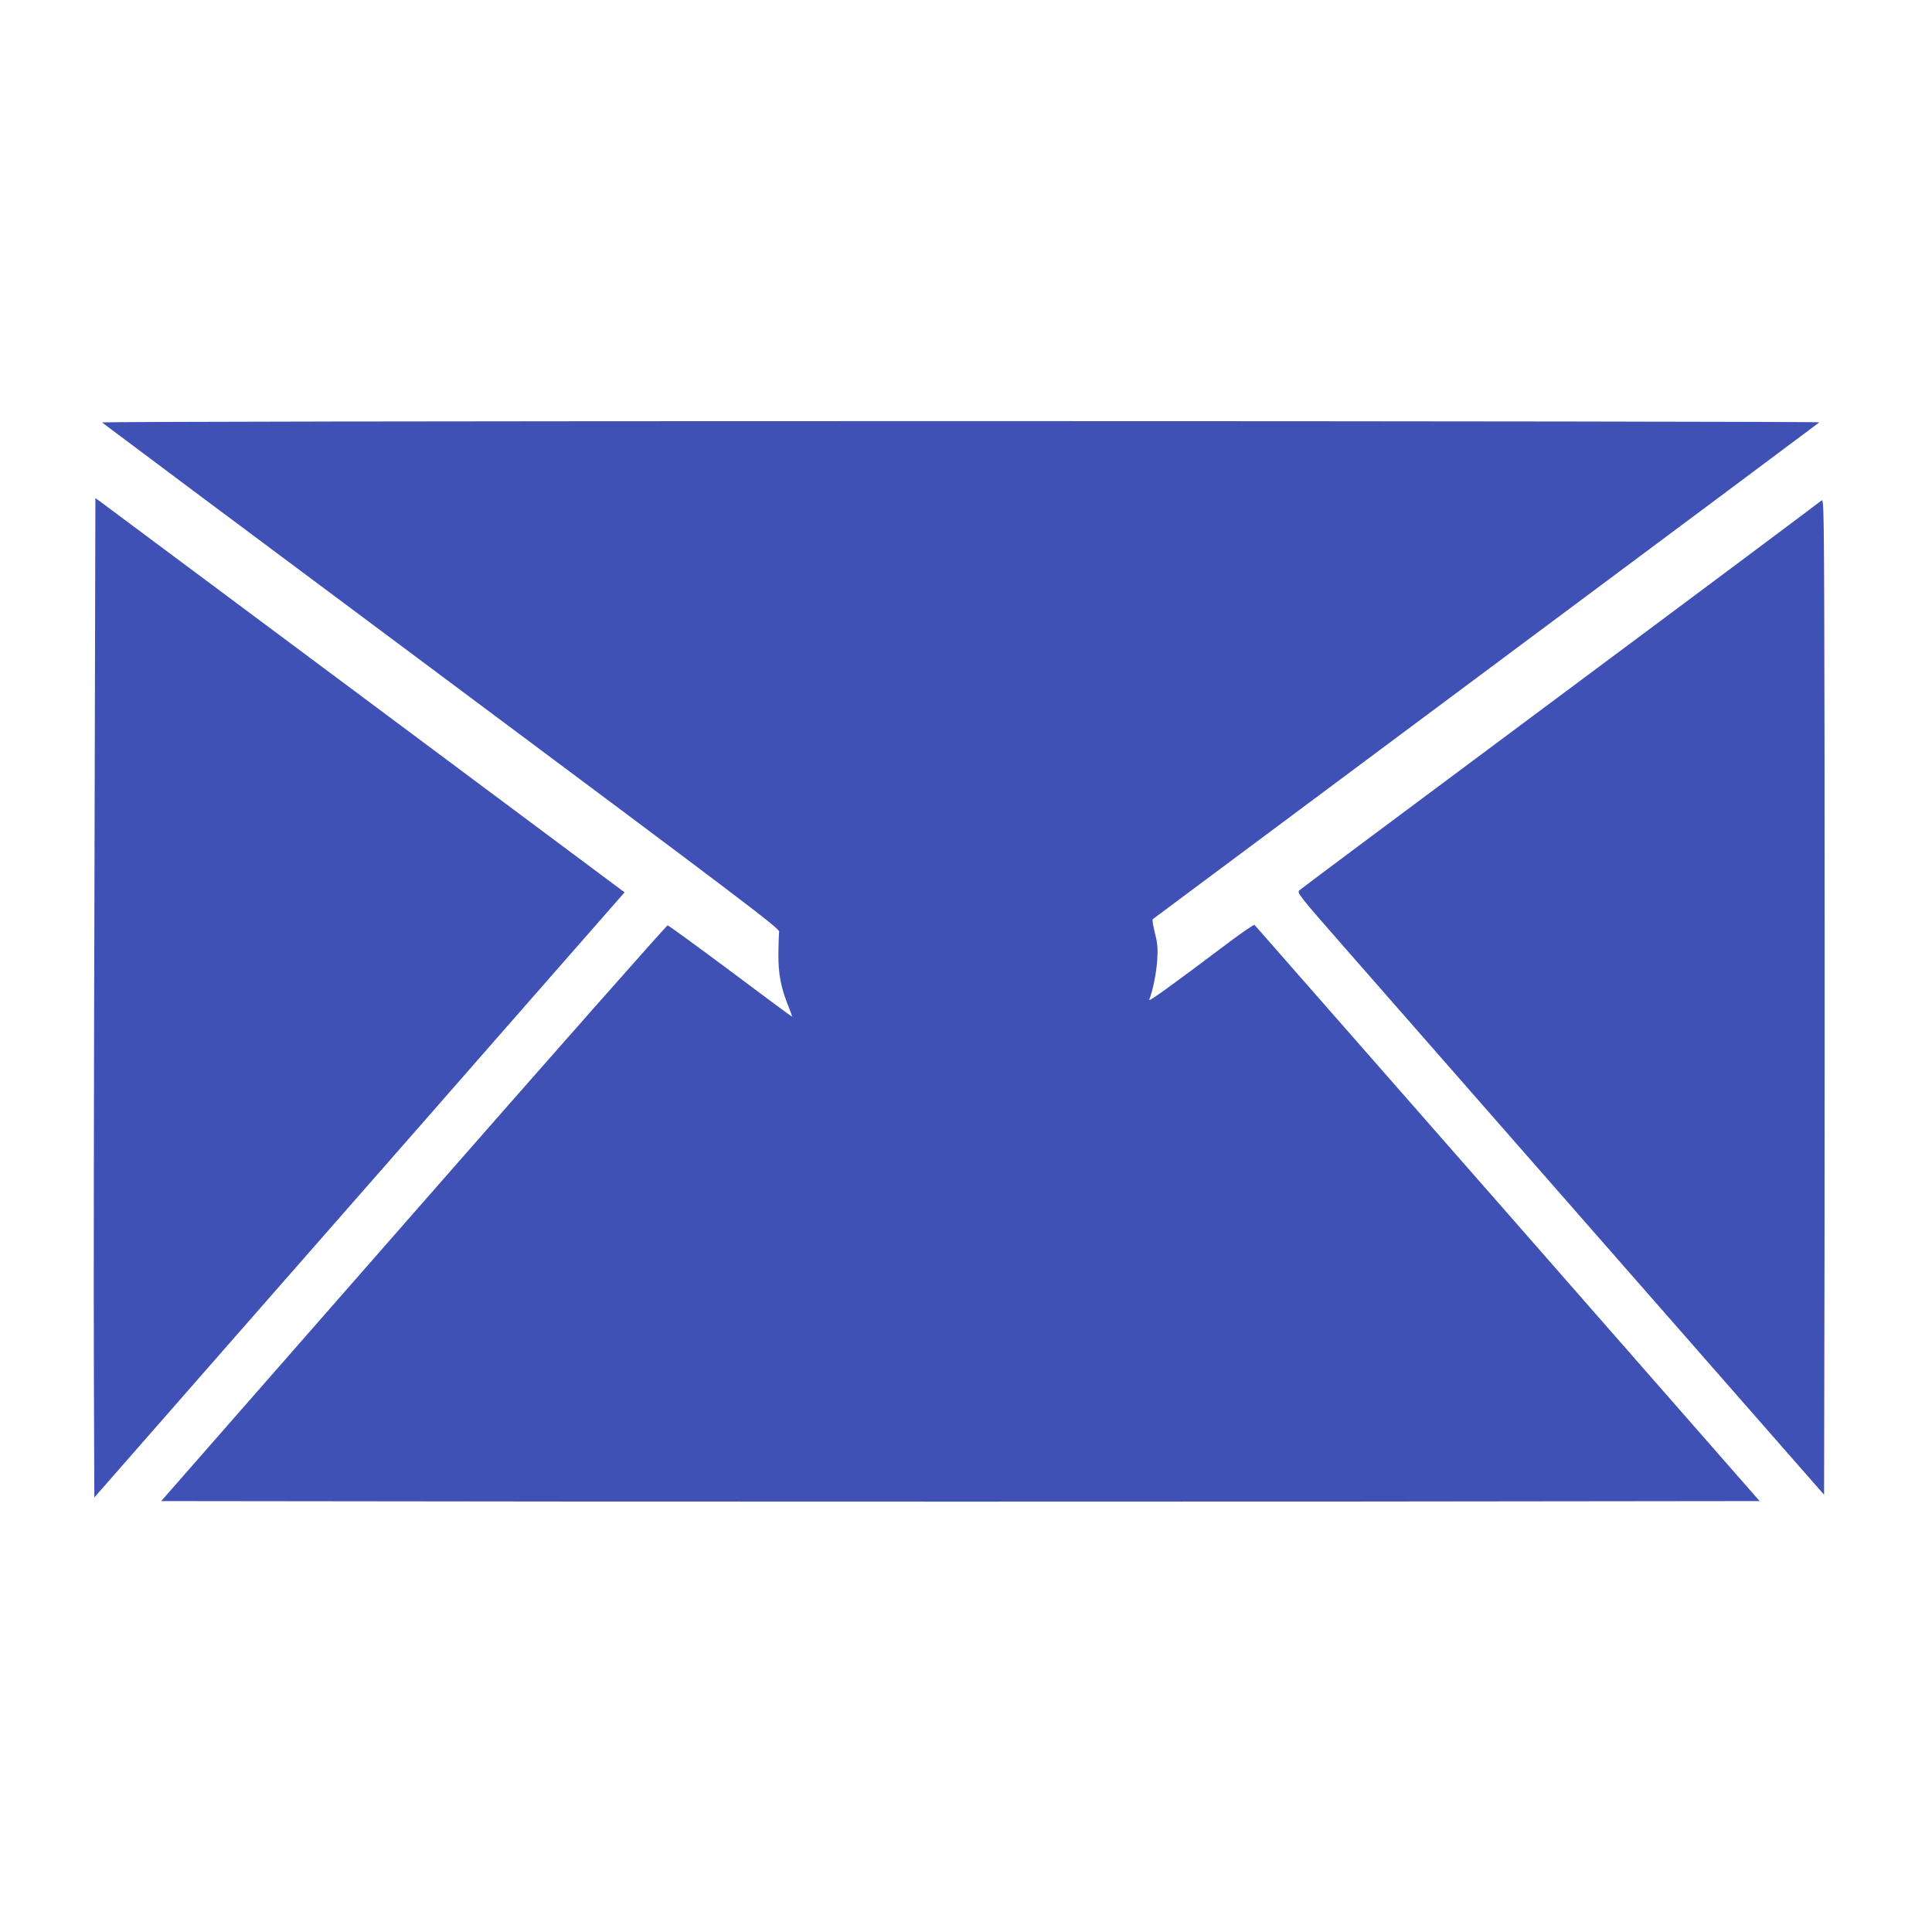
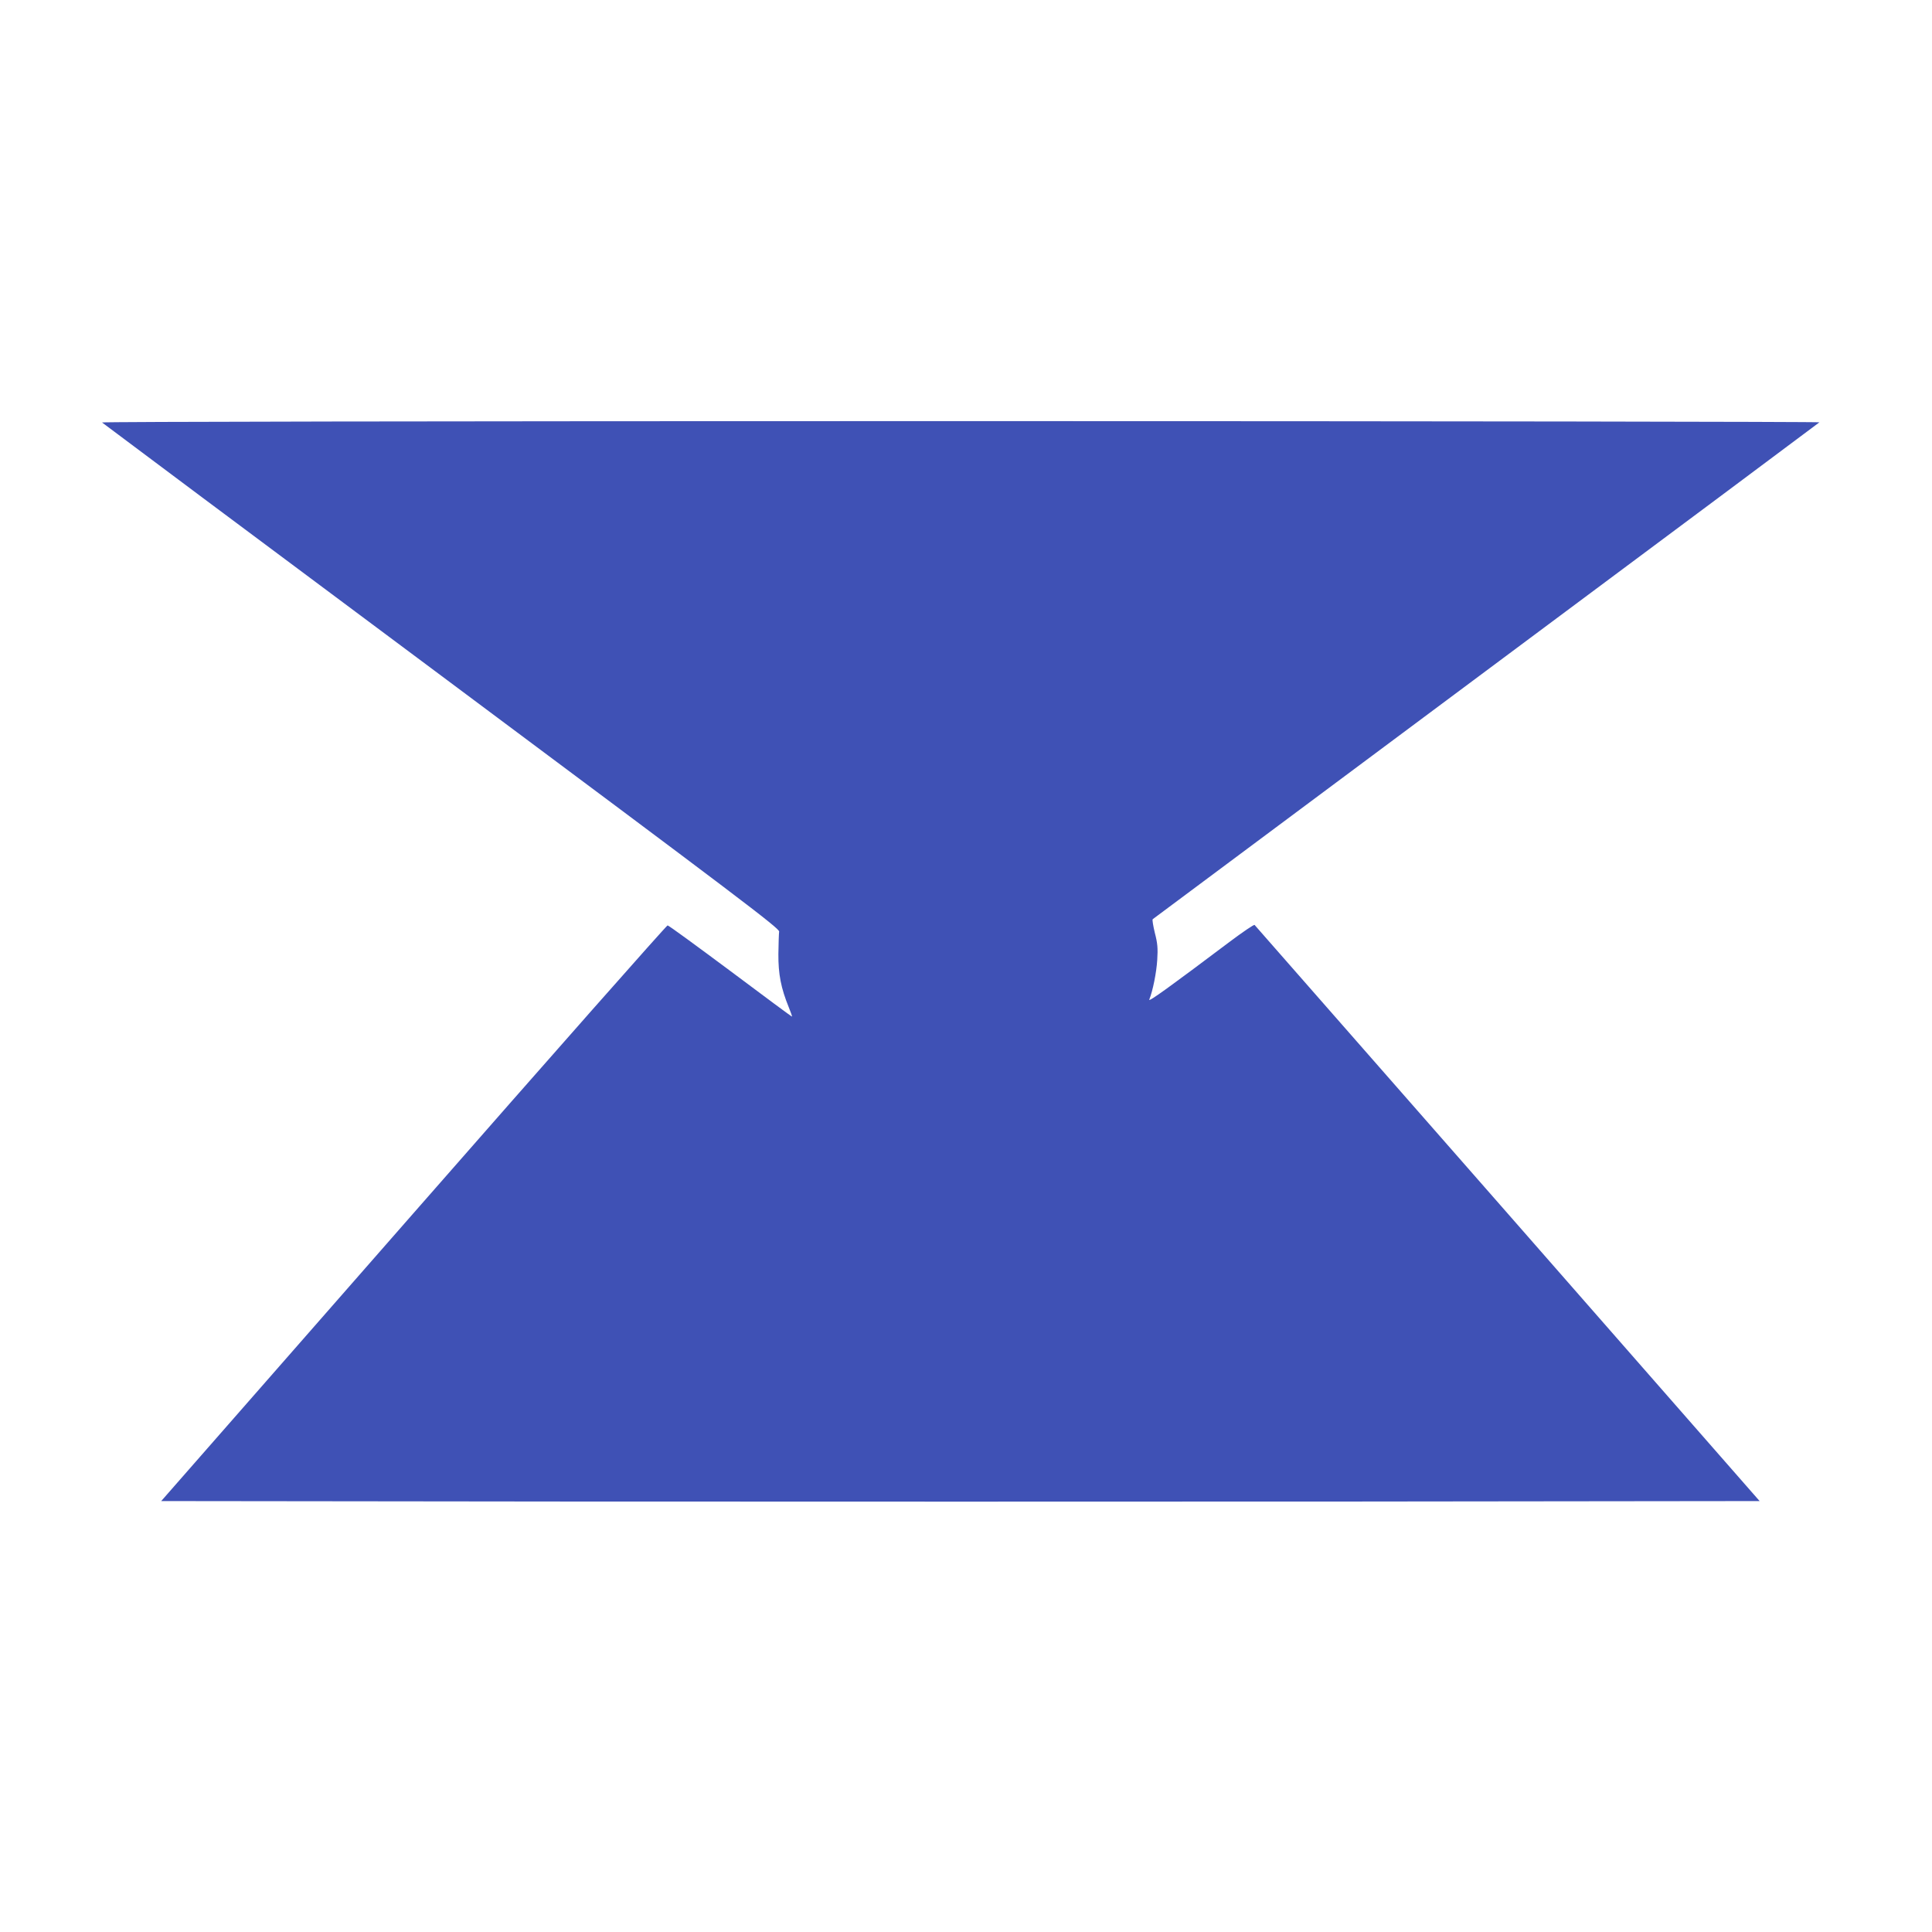
<svg xmlns="http://www.w3.org/2000/svg" version="1.0" width="1280pt" height="1280pt" viewBox="0 0 1280 1280" preserveAspectRatio="xMidYMid meet">
  <g transform="translate(0,1280) scale(0.1,-0.1)" fill="#3f51b5" stroke="none">
    <path d="M676 10001 c5 -5 1017 -761 2249 -1679 1975 -1473 2240 -1673 2237 -1694 -2 -12 -4 -79 -5 -148 -1 -134 17 -226 69 -354 13 -32 23 -60 21 -61 -1 -2 -184 134 -407 301 -223 166 -410 303 -417 303 -6 1 -764 -857 -1683 -1906 l-1672 -1908 2652 -3 c1458 -1 3841 -1 5295 0 l2643 3 -1669 1905 c-919 1048 -1673 1908 -1677 1912 -4 4 -79 -47 -167 -113 -392 -295 -537 -400 -531 -382 24 59 48 181 53 263 5 78 2 111 -16 180 -11 46 -18 87 -14 90 5 4 998 744 2208 1645 1210 901 2204 1642 2209 1647 6 4 -2555 8 -5689 8 -3522 0 -5695 -4 -5689 -9z" />
-     <path d="M626 7018 c-4 -1366 -6 -2856 -4 -3311 l3 -828 1146 1308 c631 719 1421 1621 1757 2005 l610 696 -1721 1283 c-947 705 -1736 1293 -1753 1306 l-32 23 -6 -2482z" />
-     <path d="M12065 9482 c-11 -10 -789 -592 -1730 -1292 -940 -700 -1718 -1280 -1727 -1289 -16 -15 2 -39 290 -367 169 -193 955 -1090 1747 -1994 l1440 -1643 3 1652 c1 908 1 2394 0 3301 -3 1650 -3 1651 -23 1632z" />
  </g>
</svg>